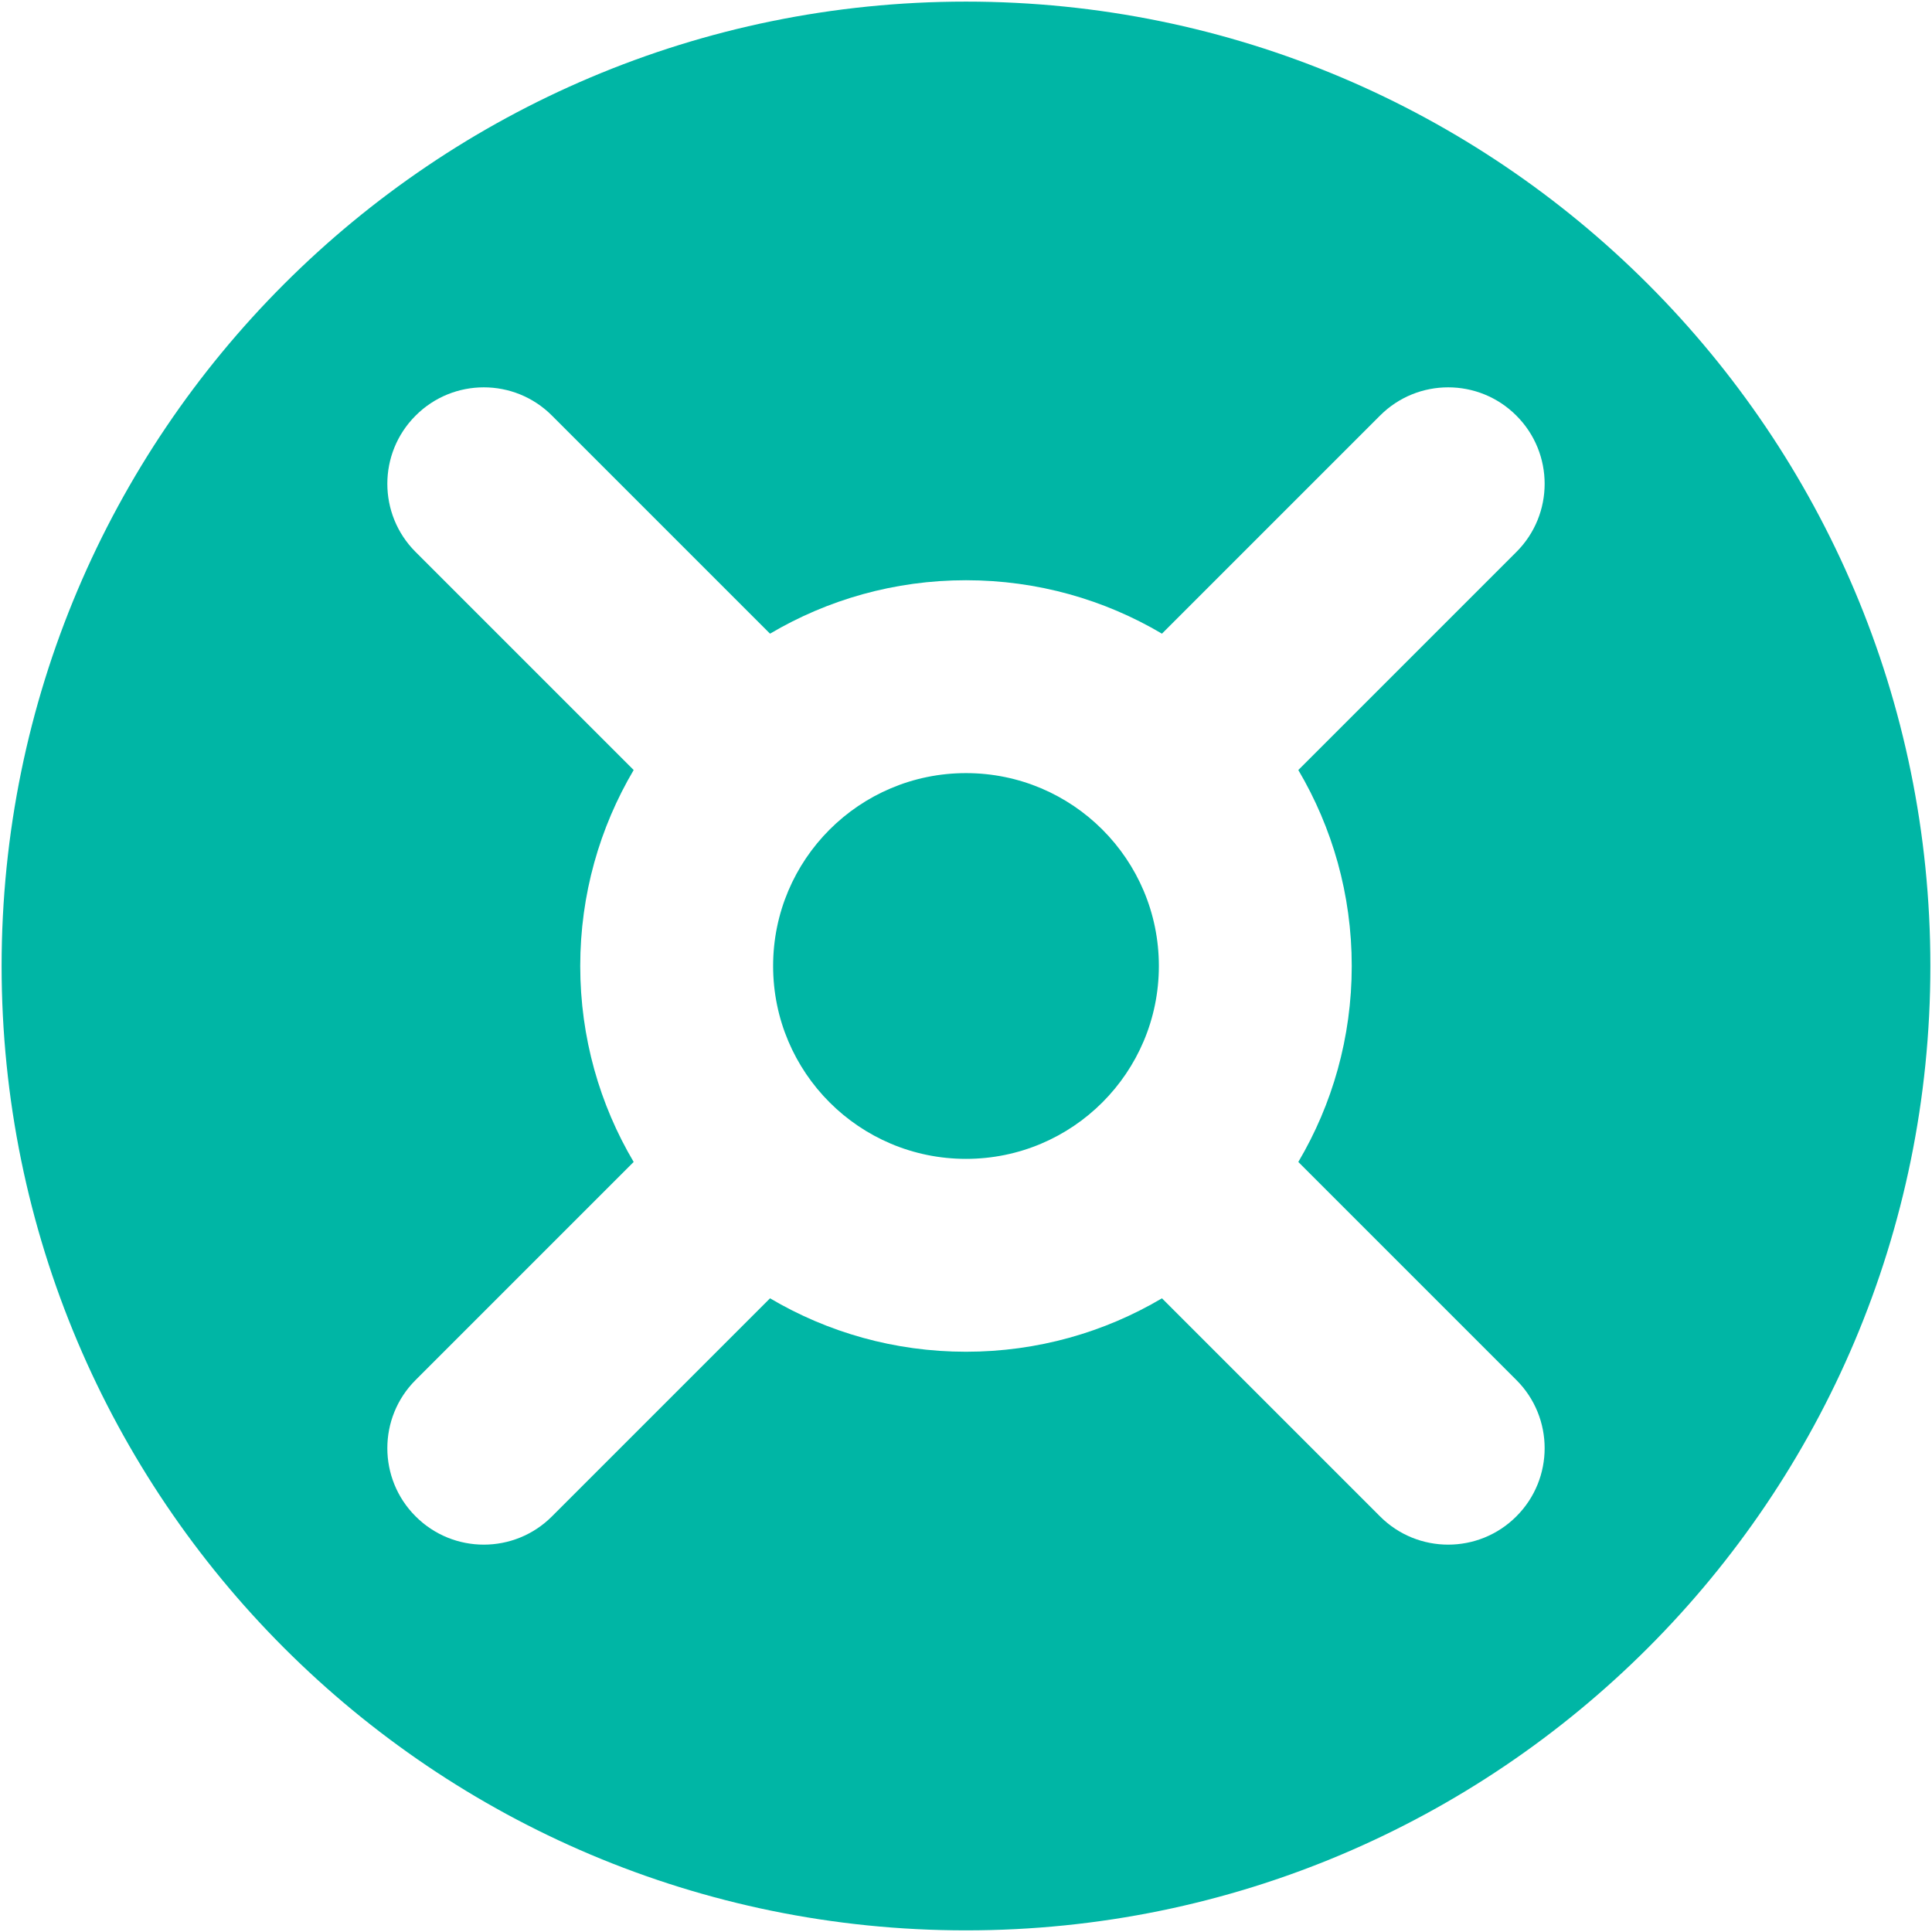
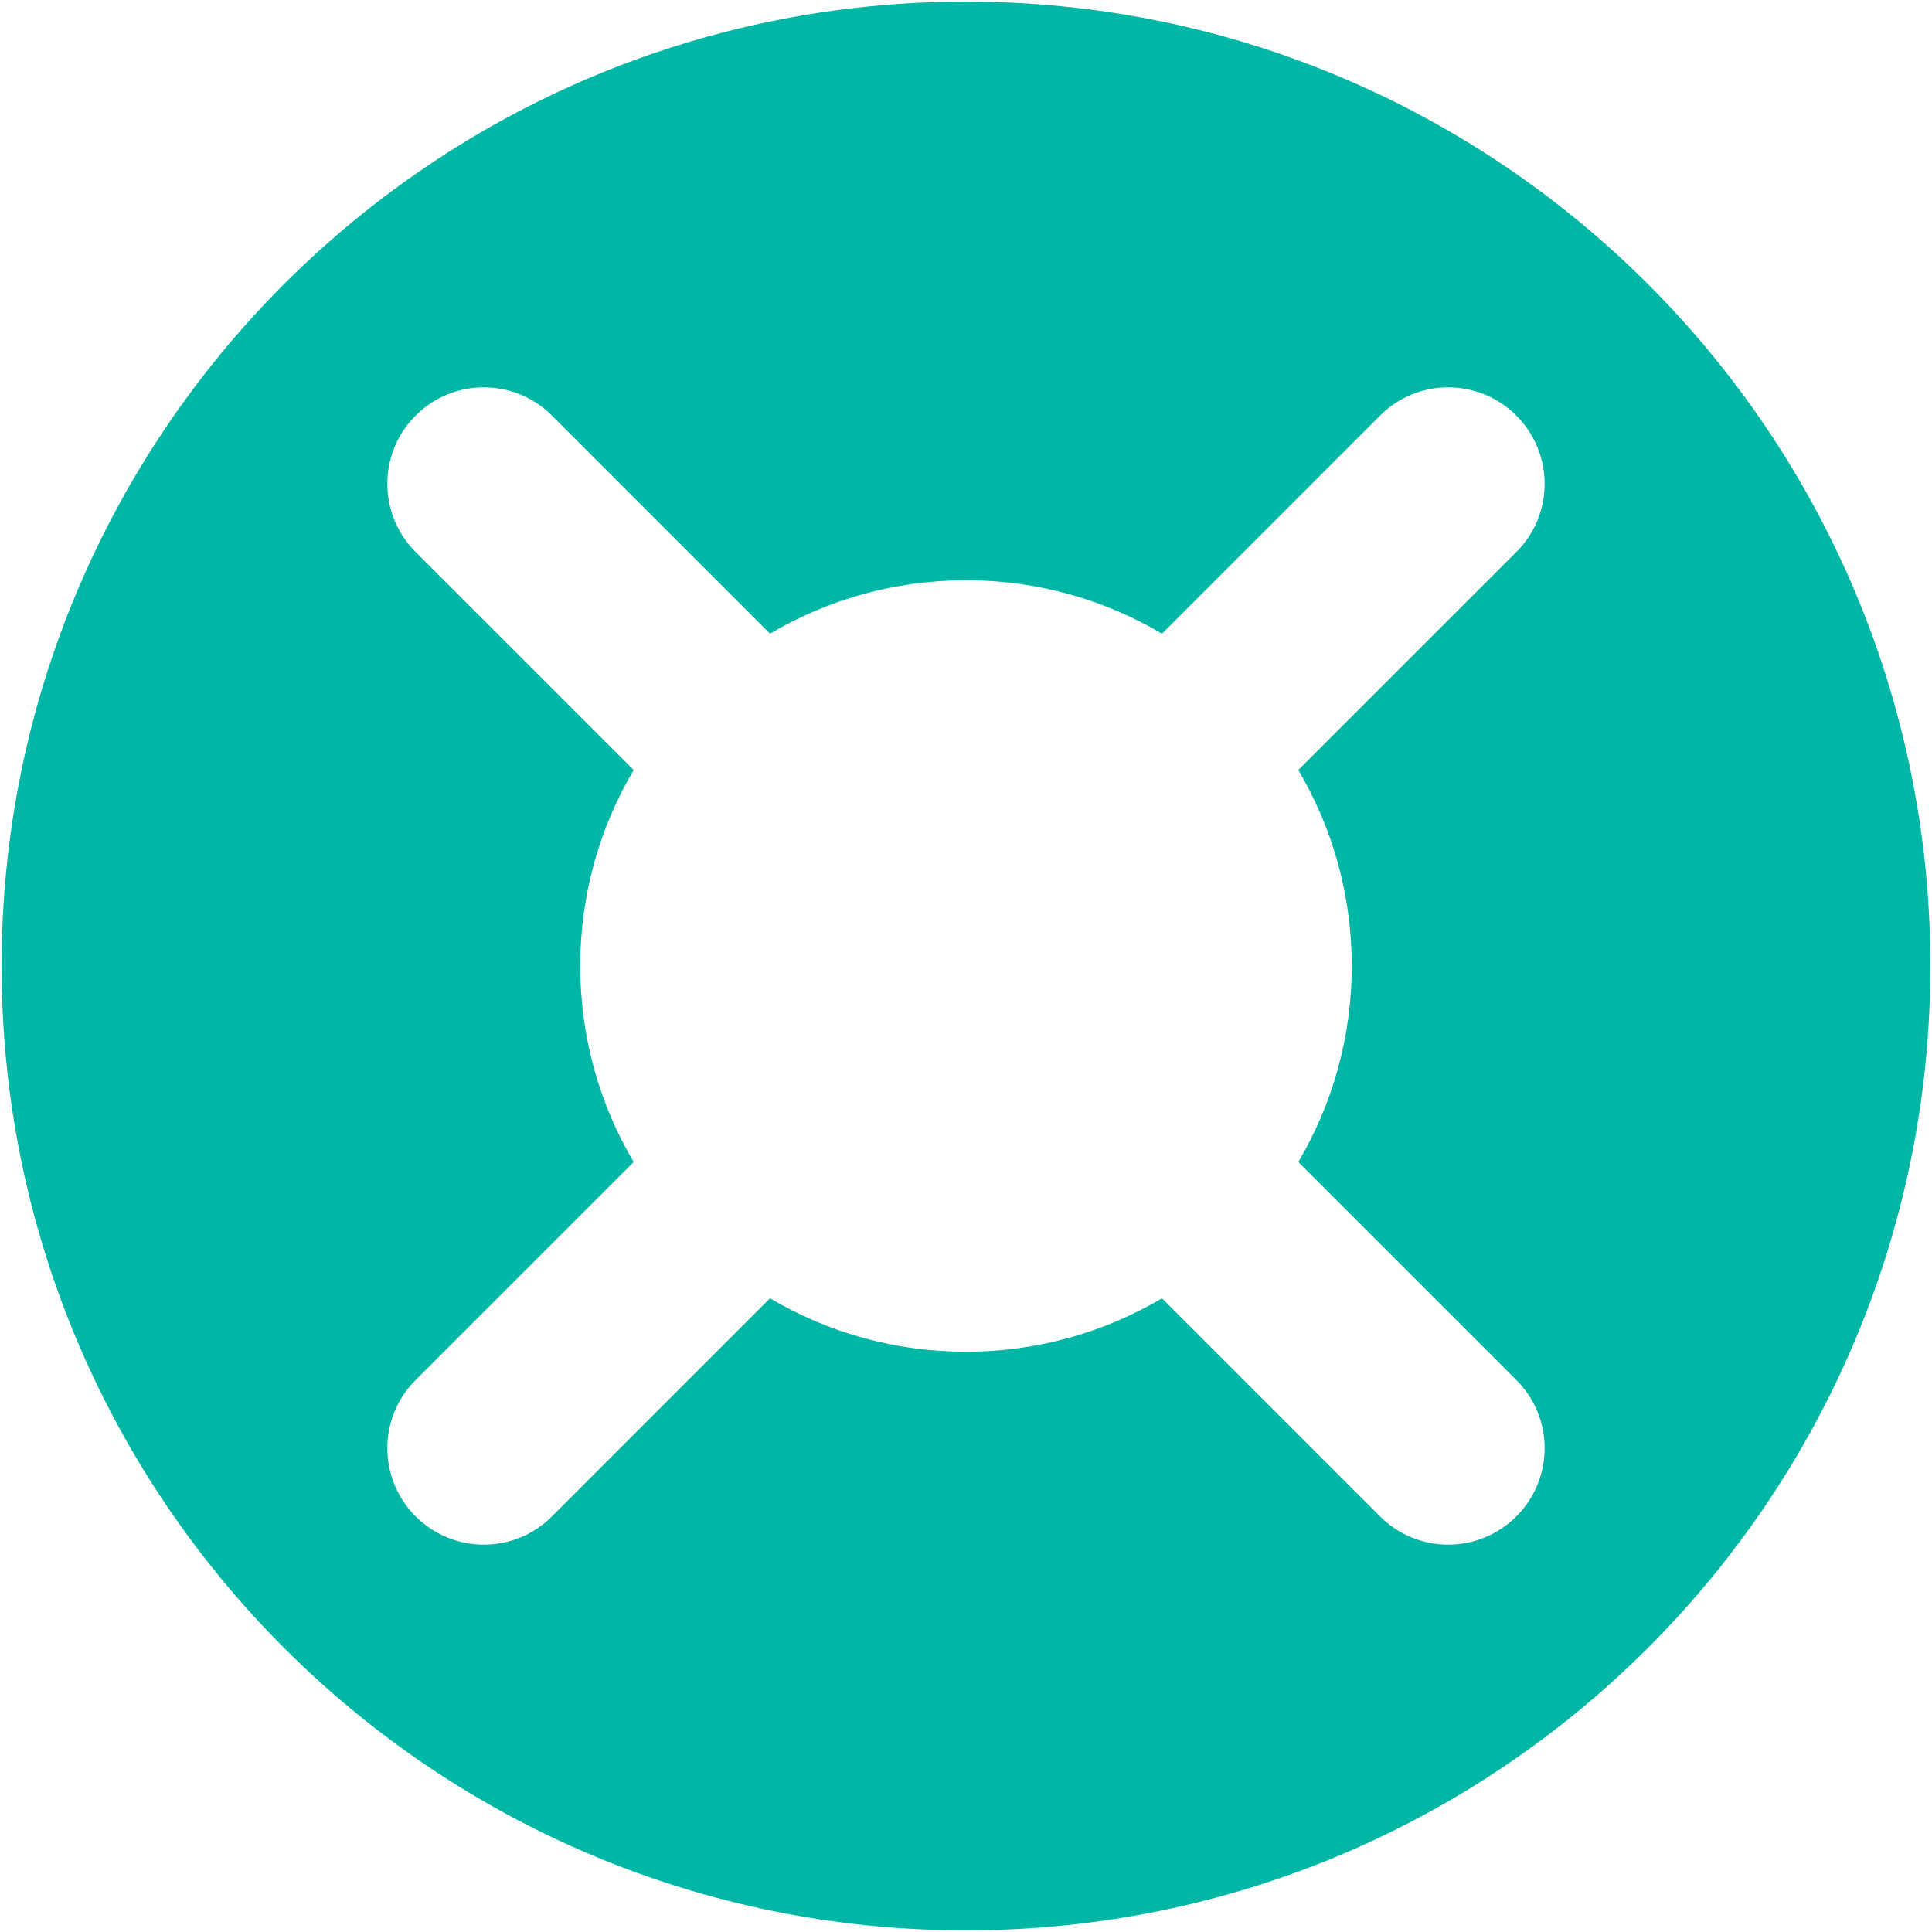
<svg xmlns="http://www.w3.org/2000/svg" width="100%" height="100%" viewBox="0 0 800 800" version="1.1" xml:space="preserve" style="fill-rule:evenodd;clip-rule:evenodd;stroke-linejoin:round;stroke-miterlimit:2;">
  <g transform="matrix(39.933,0,0,39.933,-79.2,-79.2)">
    <path d="M2,12C2,6.477 6.477,2 12,2C17.523,2 22,6.477 22,12C22,17.523 17.523,22 12,22C6.477,22 2,17.523 2,12ZM6.293,6.293C6.683,5.902 7.317,5.902 7.707,6.293L9.968,8.554C10.564,8.202 11.258,8 12,8C12.742,8 13.437,8.202 14.032,8.554L16.293,6.293C16.683,5.902 17.317,5.902 17.707,6.293C18.098,6.683 18.098,7.317 17.707,7.707L15.446,9.968C15.798,10.564 16,11.258 16,12C16,12.742 15.798,13.437 15.446,14.032L17.707,16.293C18.098,16.683 18.098,17.317 17.707,17.707C17.317,18.098 16.683,18.098 16.293,17.707L14.032,15.446C13.437,15.798 12.742,16 12,16C11.258,16 10.564,15.798 9.968,15.446L7.707,17.707C7.317,18.098 6.683,18.098 6.293,17.707C5.902,17.317 5.902,16.683 6.293,16.293L8.554,14.032C8.202,13.437 8,12.742 8,12C8,11.258 8.202,10.564 8.554,9.968L6.293,7.707C5.902,7.317 5.902,6.683 6.293,6.293Z" style="fill:rgb(0,182,165);" />
  </g>
  <g transform="matrix(39.933,0,0,39.933,-79.2,-79.2)">
-     <path d="M12,10C10.895,10 10,10.895 10,12C10,13.105 10.895,14 12,14C13.105,14 14,13.105 14,12C14,10.895 13.105,10 12,10Z" style="fill:rgb(0,182,165);" />
-   </g>
+     </g>
</svg>